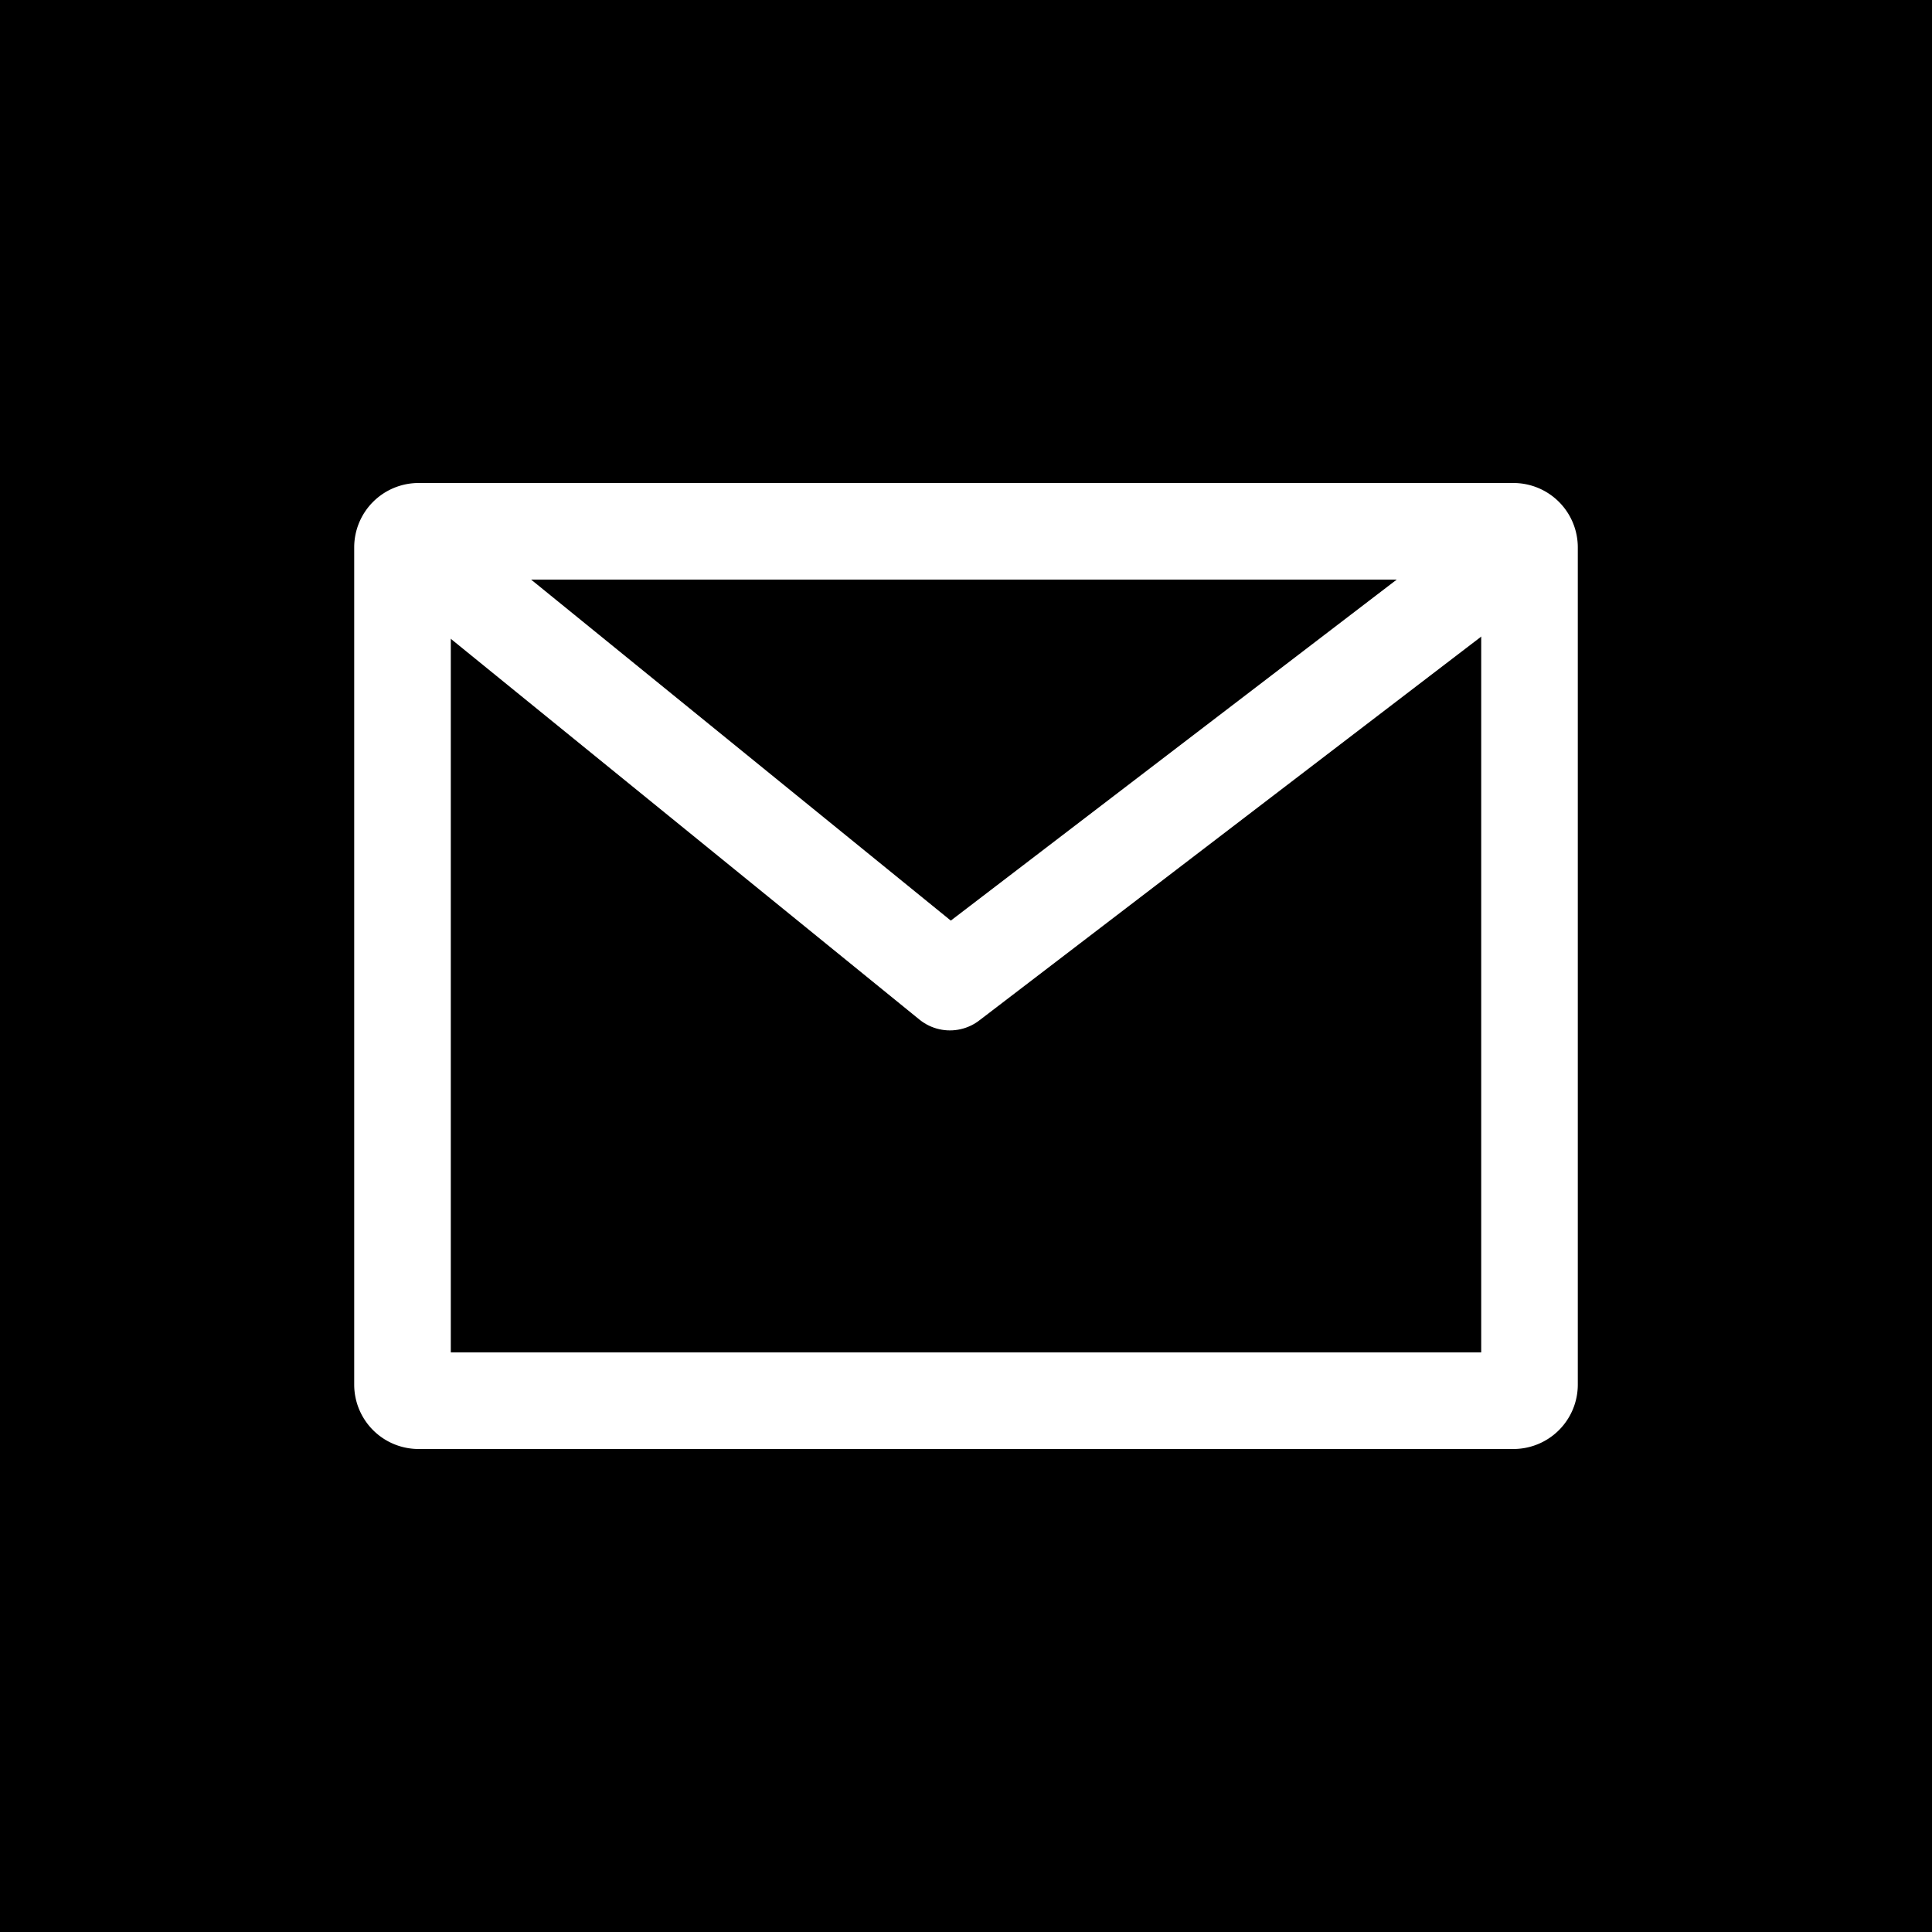
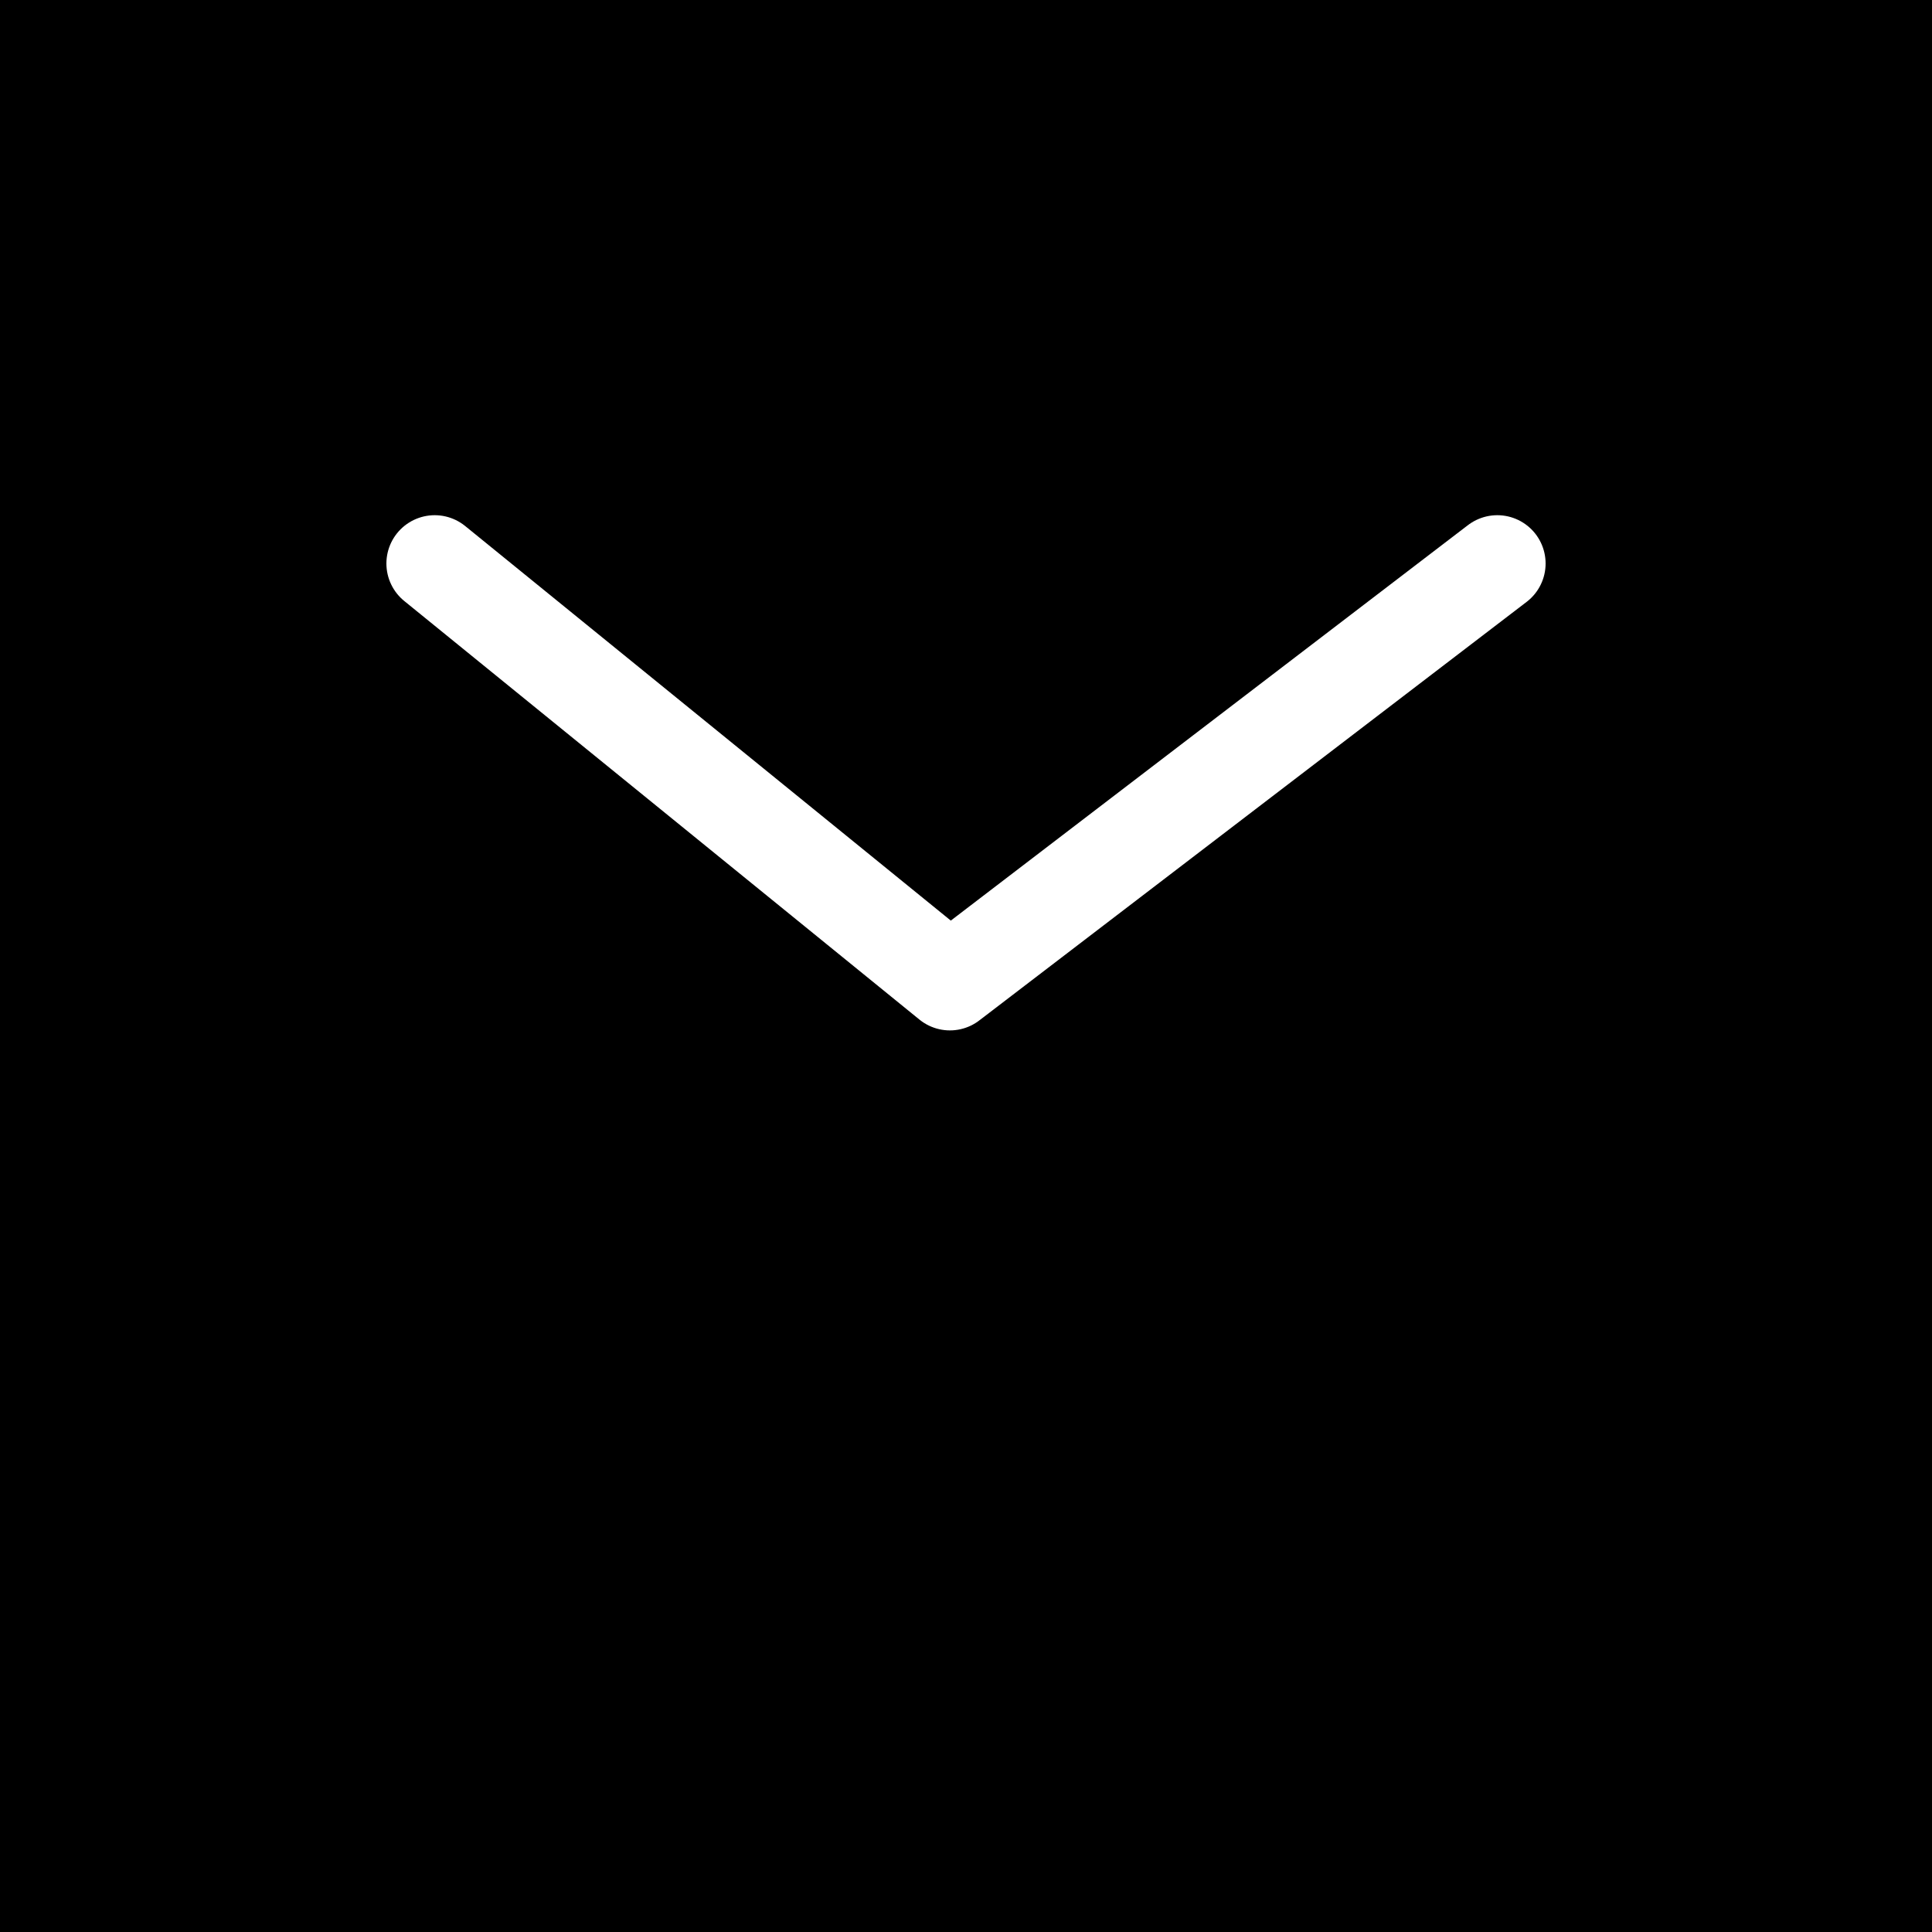
<svg xmlns="http://www.w3.org/2000/svg" id="レイヤー_1" data-name="レイヤー 1" width="60" height="60" viewBox="0 0 60 60">
  <defs>
    <style>.cls-1{fill:#fff;}.cls-2{fill:none;stroke:#fff;stroke-linecap:round;stroke-linejoin:round;stroke-width:3px;}</style>
  </defs>
  <title>icon-contact</title>
  <g id="instagram">
    <rect width="60" height="60" />
-     <path class="cls-1" d="M46,18V42H14V18H46m1-3H13a2,2,0,0,0-2,2V43a2,2,0,0,0,2,2H47a2,2,0,0,0,2-2V17a2,2,0,0,0-2-2Z" />
    <polyline class="cls-2" points="13.5 17.5 29.5 30.5 46.5 17.5" />
  </g>
</svg>